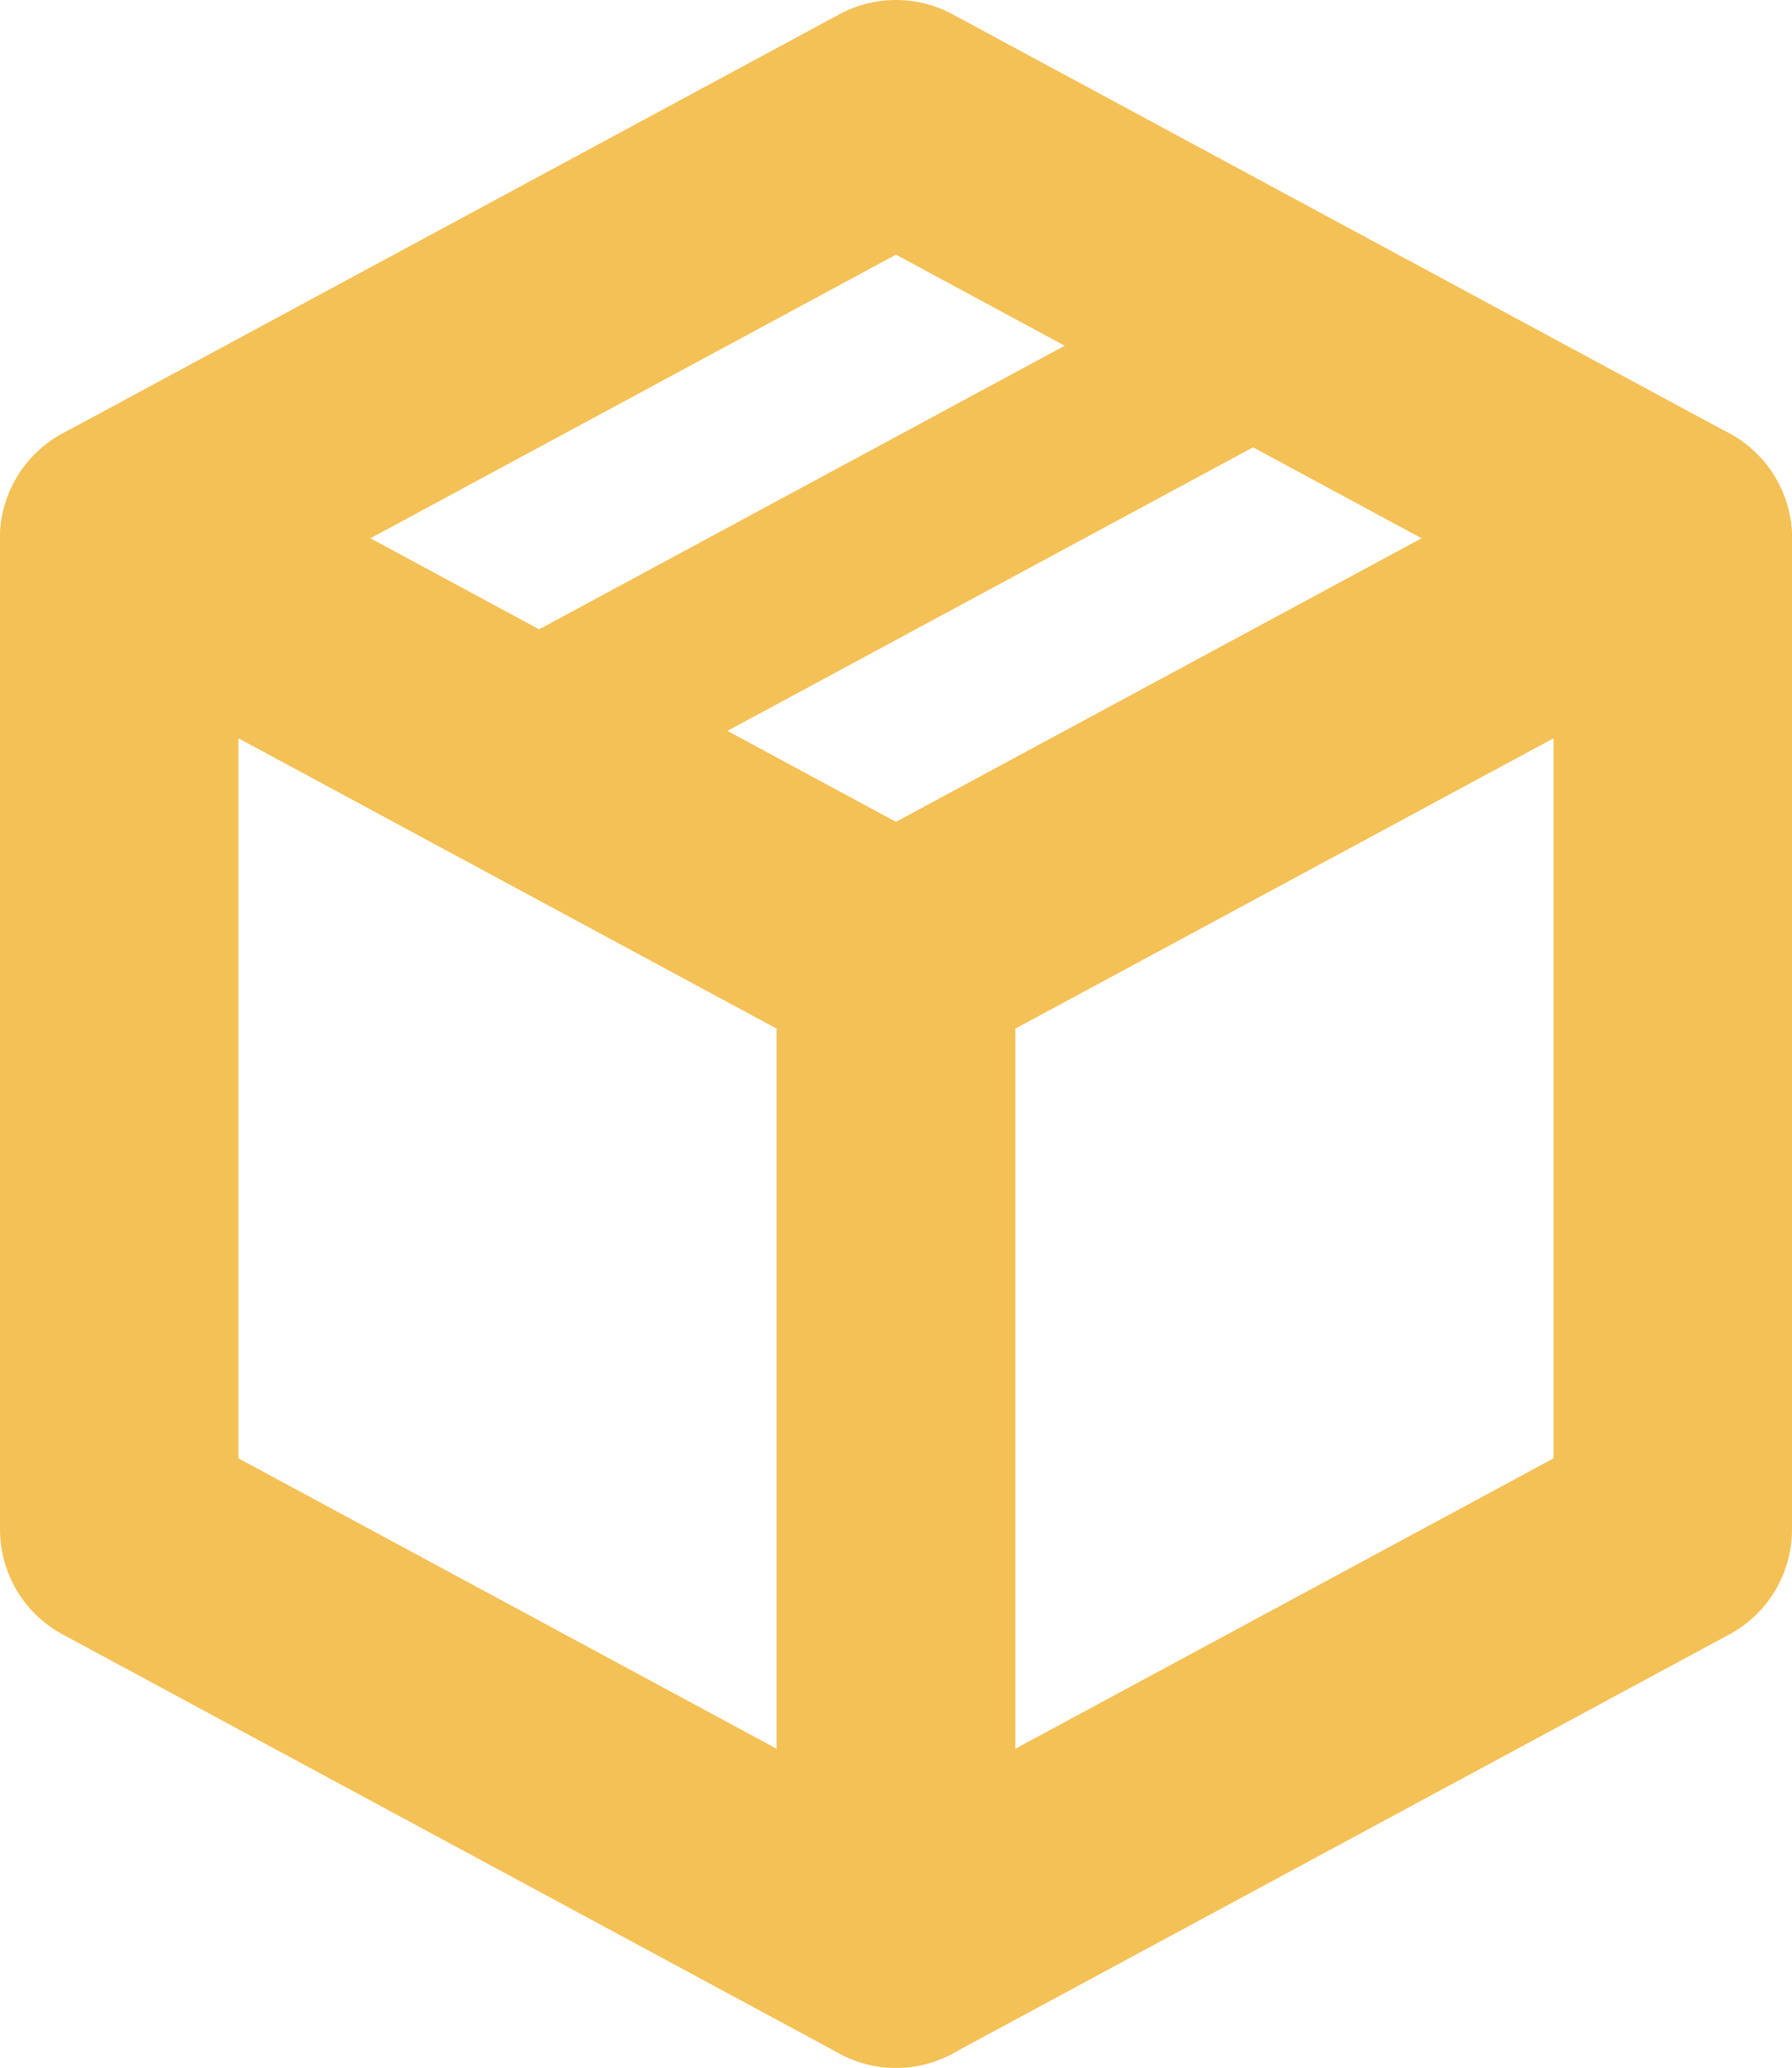
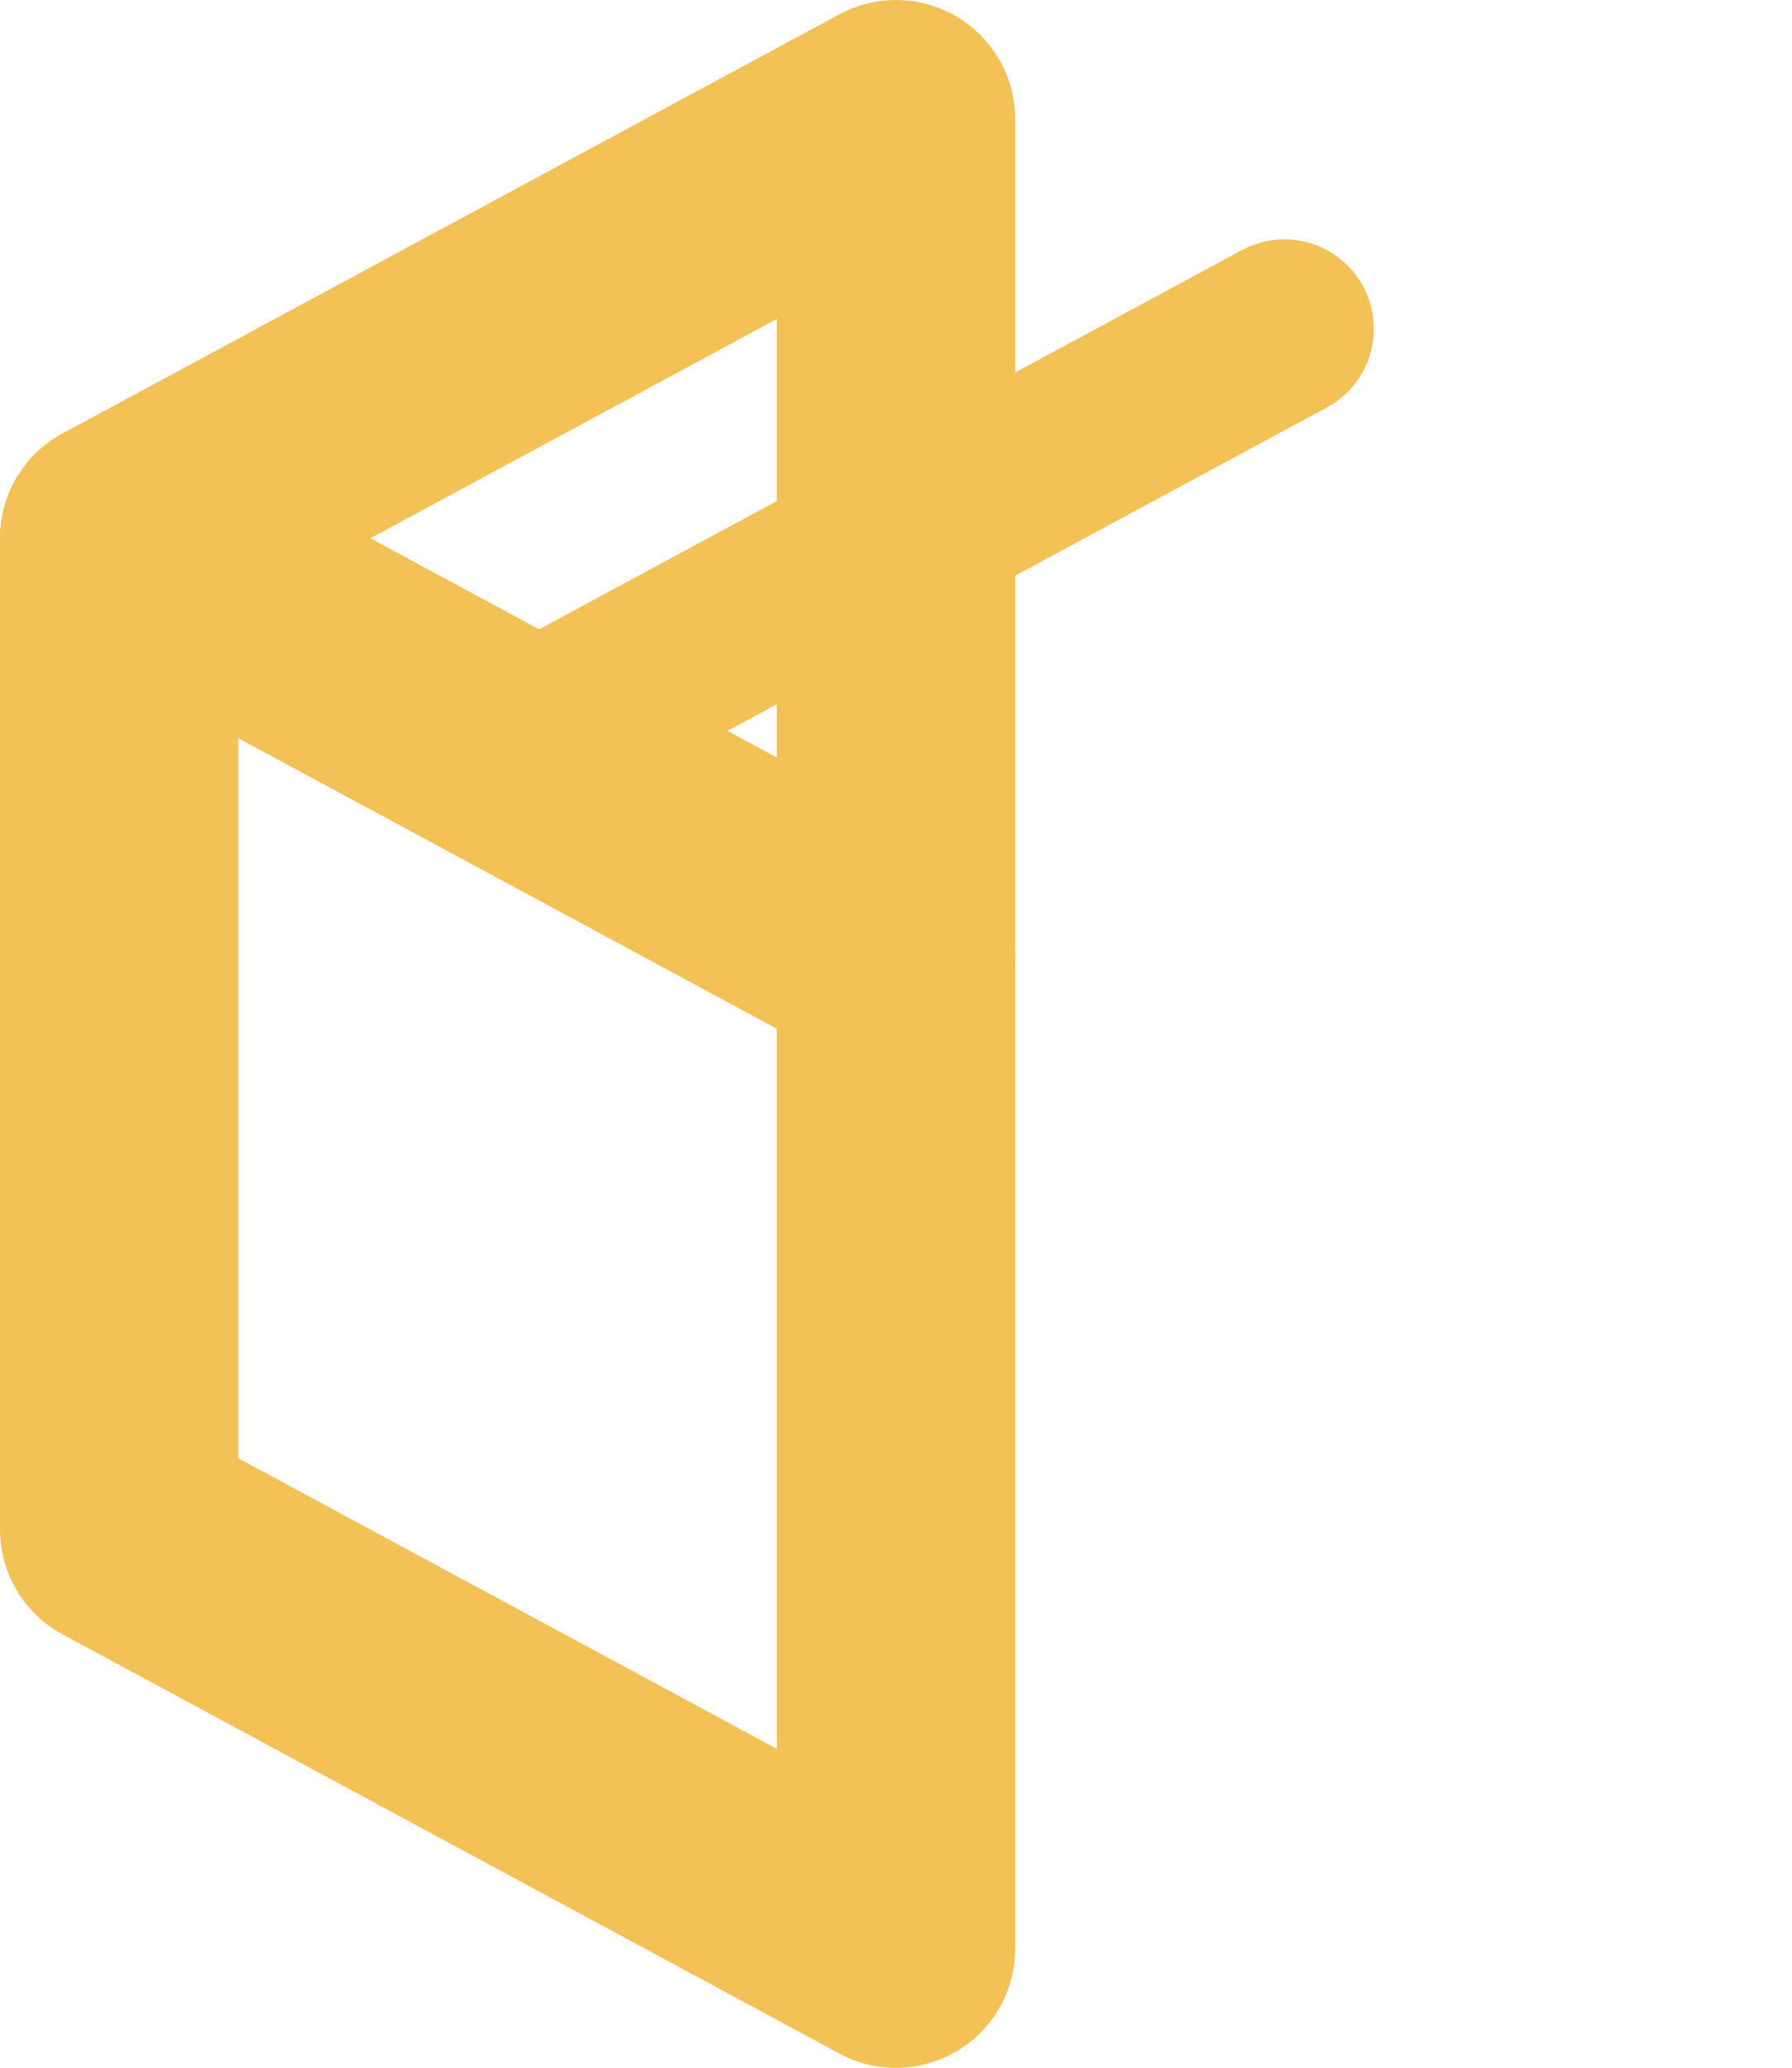
<svg xmlns="http://www.w3.org/2000/svg" viewBox="0 0 300.65 346.92">
  <defs>
    <style>.a{fill:none;stroke:#f4c156;stroke-linecap:round;stroke-linejoin:round;stroke-width:40px}</style>
  </defs>
-   <path class="a" d="M150.32 160.63L20 90.32 150.32 20l130.33 70.32-130.33 70.31z" />
+   <path class="a" d="M150.32 160.63L20 90.32 150.32 20z" />
  <path class="a" d="M20 256.6l130.32 70.32V160.63L20 90.32V256.6z" />
-   <path class="a" d="M280.65 256.6l-130.33 70.32V160.63l130.33-70.31V256.6z" />
  <path stroke-width="30" fill="none" stroke="#f4c156" stroke-linecap="round" stroke-linejoin="round" d="M85.16 125.48l130.33-70.32" />
</svg>